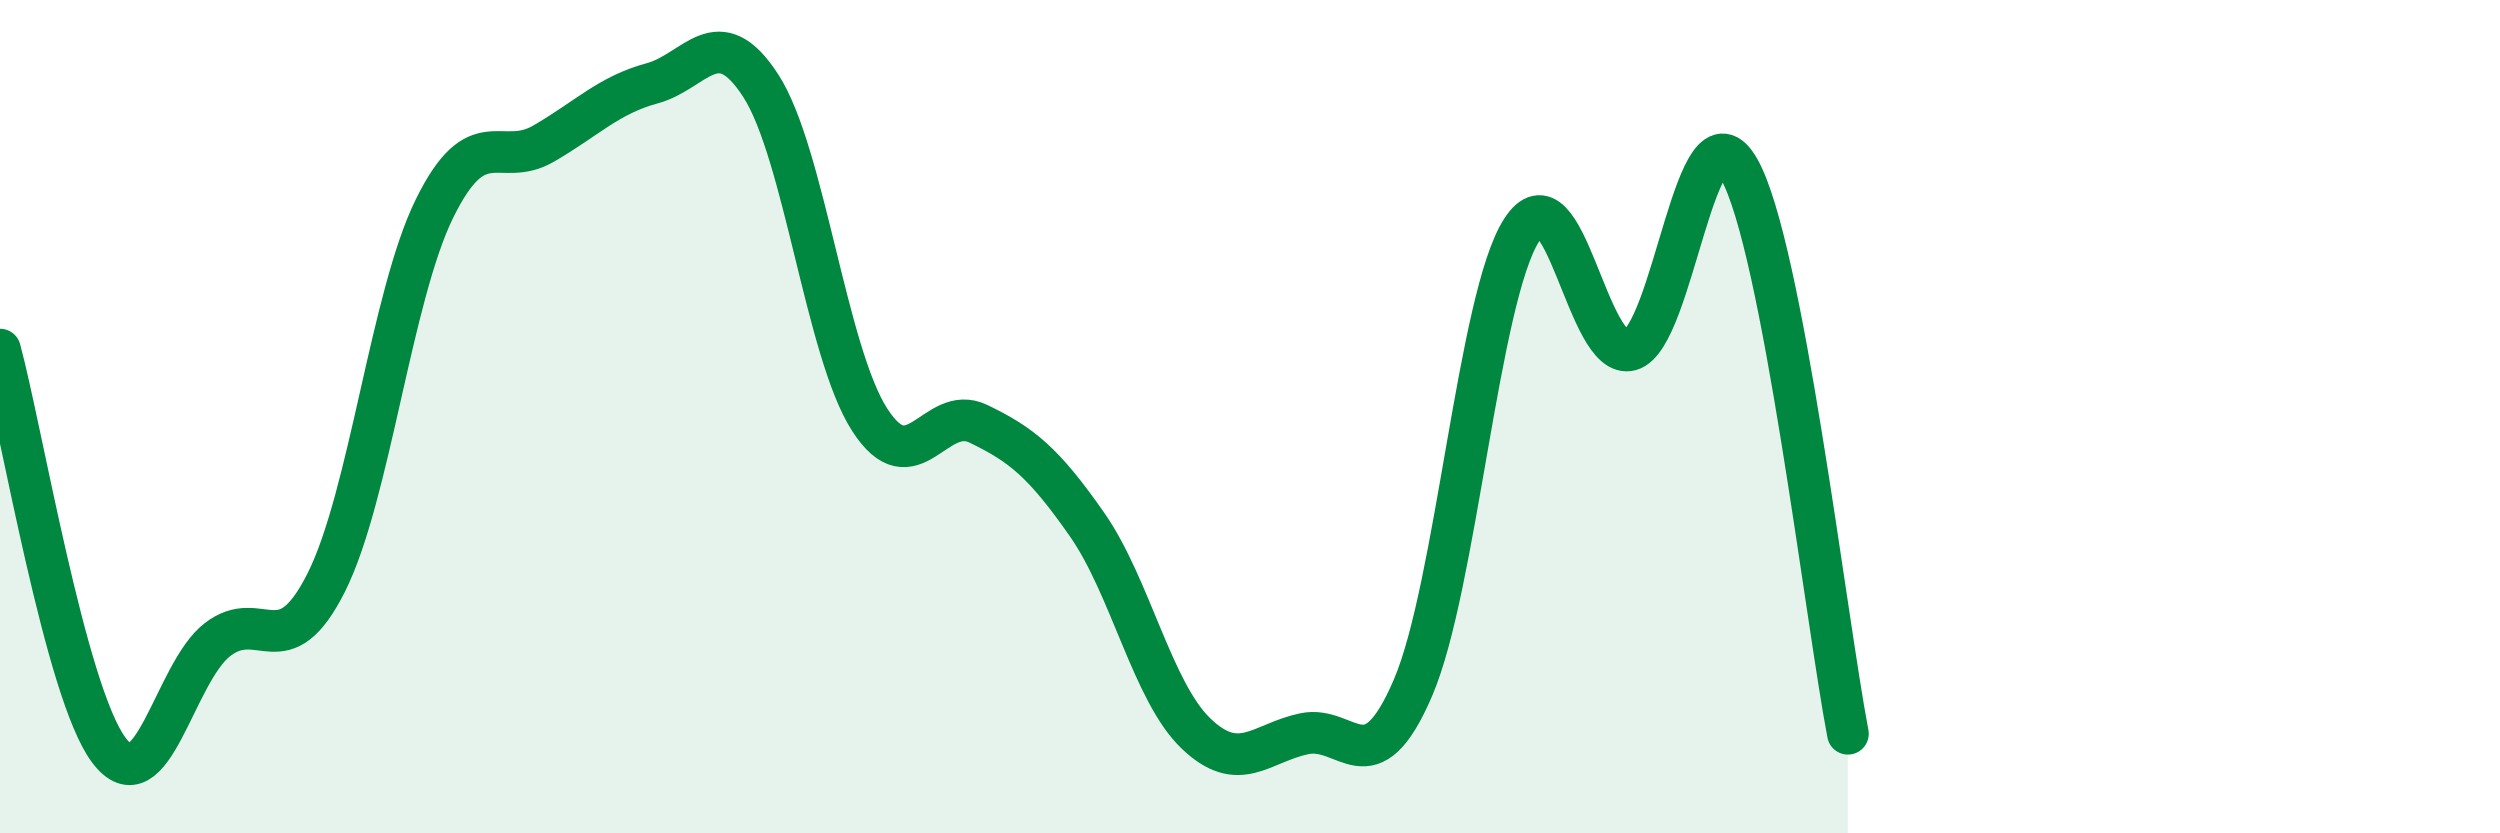
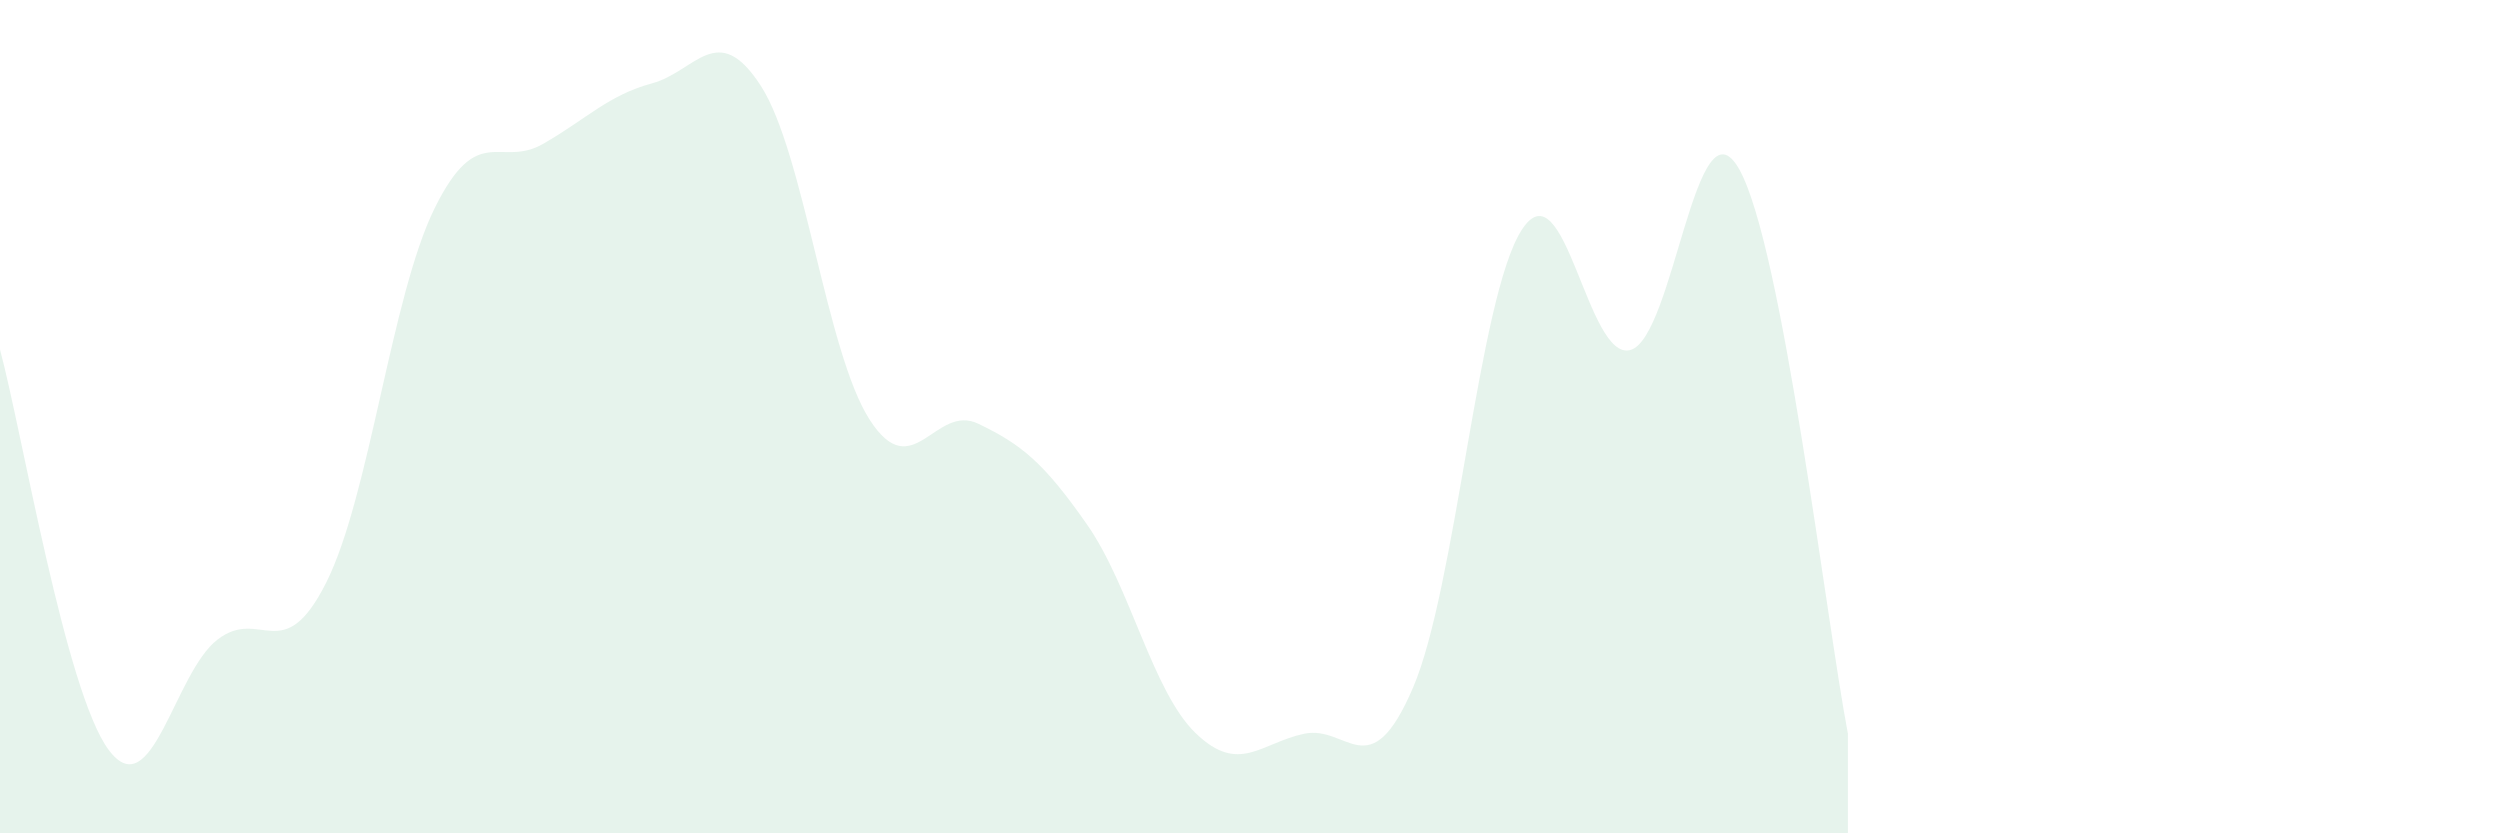
<svg xmlns="http://www.w3.org/2000/svg" width="60" height="20" viewBox="0 0 60 20">
  <path d="M 0,8.39 C 0.52,10.31 1.57,16.61 2.61,18 C 3.65,19.39 4.18,16.15 5.22,15.35 C 6.26,14.55 6.79,16.05 7.83,13.98 C 8.87,11.91 9.39,7.11 10.43,5 C 11.47,2.89 12,4.05 13.04,3.45 C 14.08,2.85 14.61,2.28 15.65,2 C 16.69,1.72 17.22,0.45 18.26,2.06 C 19.3,3.67 19.83,8.45 20.87,10.07 C 21.91,11.69 22.44,9.67 23.48,10.17 C 24.52,10.67 25.05,11.1 26.09,12.59 C 27.13,14.08 27.66,16.6 28.7,17.6 C 29.74,18.6 30.26,17.83 31.3,17.61 C 32.34,17.39 32.87,18.93 33.91,16.51 C 34.95,14.09 35.48,7.14 36.52,5.52 C 37.56,3.9 38.09,8.69 39.13,8.4 C 40.17,8.11 40.7,2.22 41.74,4.06 C 42.78,5.9 43.83,14.9 44.35,17.61L44.35 20L0 20Z" fill="#008740" opacity="0.1" stroke-linecap="round" stroke-linejoin="round" />
-   <path d="M 0,8.39 C 0.52,10.31 1.57,16.61 2.61,18 C 3.65,19.39 4.18,16.15 5.22,15.35 C 6.26,14.55 6.79,16.05 7.83,13.98 C 8.87,11.91 9.39,7.11 10.43,5 C 11.47,2.89 12,4.05 13.04,3.45 C 14.08,2.85 14.61,2.28 15.65,2 C 16.69,1.72 17.22,0.45 18.26,2.06 C 19.3,3.67 19.83,8.45 20.87,10.07 C 21.91,11.69 22.44,9.67 23.48,10.17 C 24.52,10.67 25.05,11.1 26.09,12.59 C 27.13,14.08 27.66,16.6 28.7,17.6 C 29.74,18.6 30.26,17.83 31.3,17.61 C 32.34,17.39 32.87,18.93 33.91,16.51 C 34.95,14.09 35.48,7.14 36.52,5.52 C 37.56,3.9 38.09,8.69 39.13,8.4 C 40.17,8.11 40.7,2.22 41.74,4.06 C 42.78,5.9 43.83,14.9 44.35,17.61" stroke="#008740" stroke-width="1" fill="none" stroke-linecap="round" stroke-linejoin="round" />
</svg>